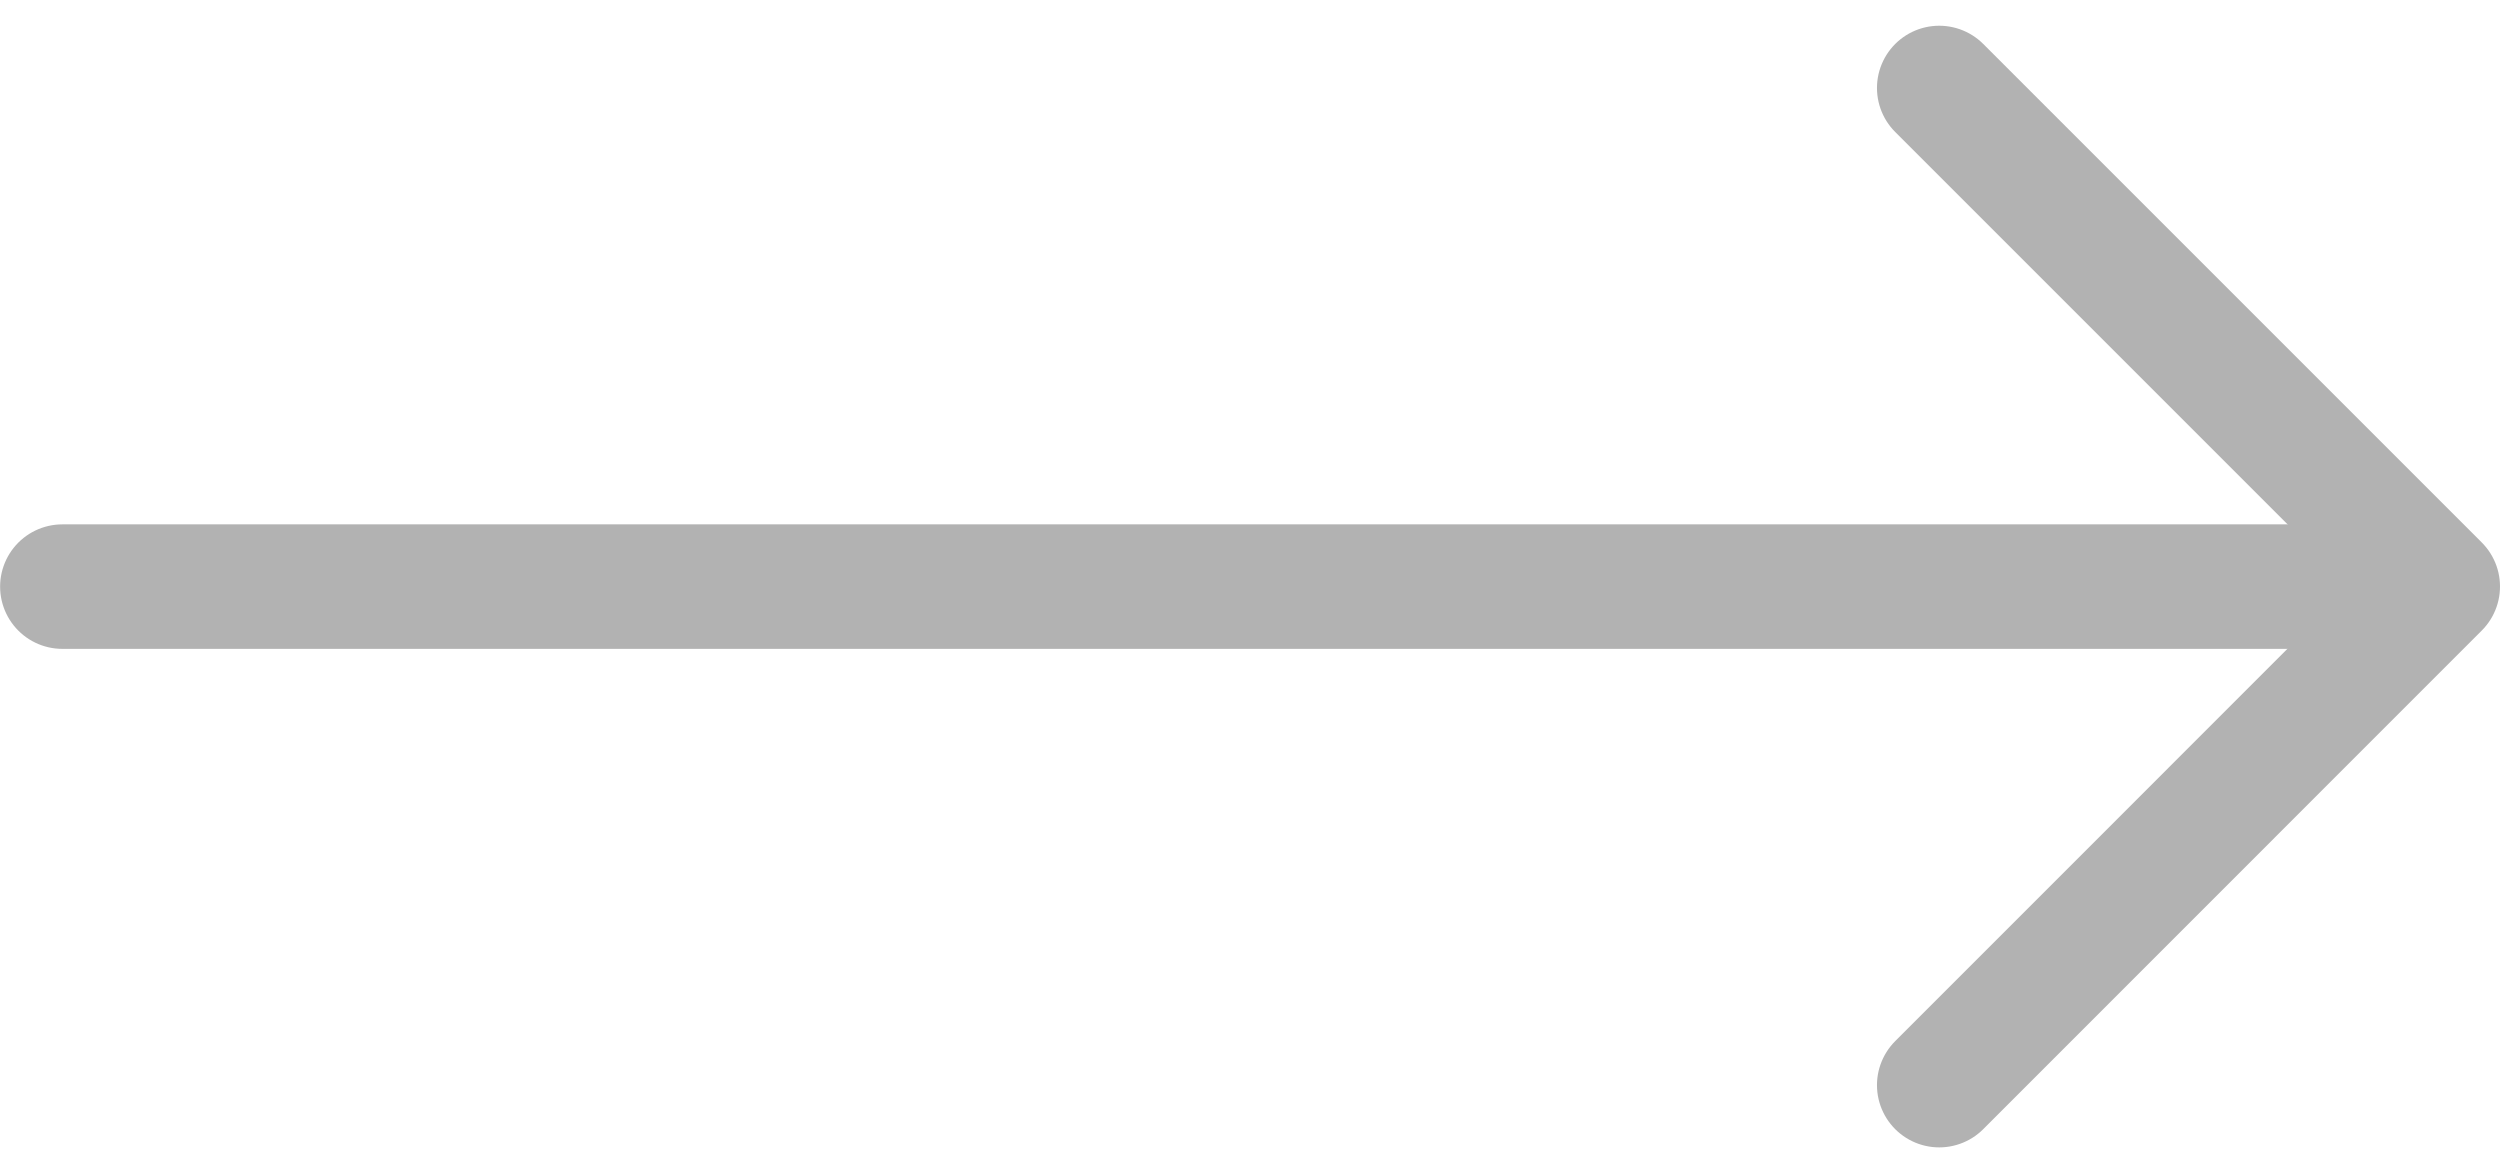
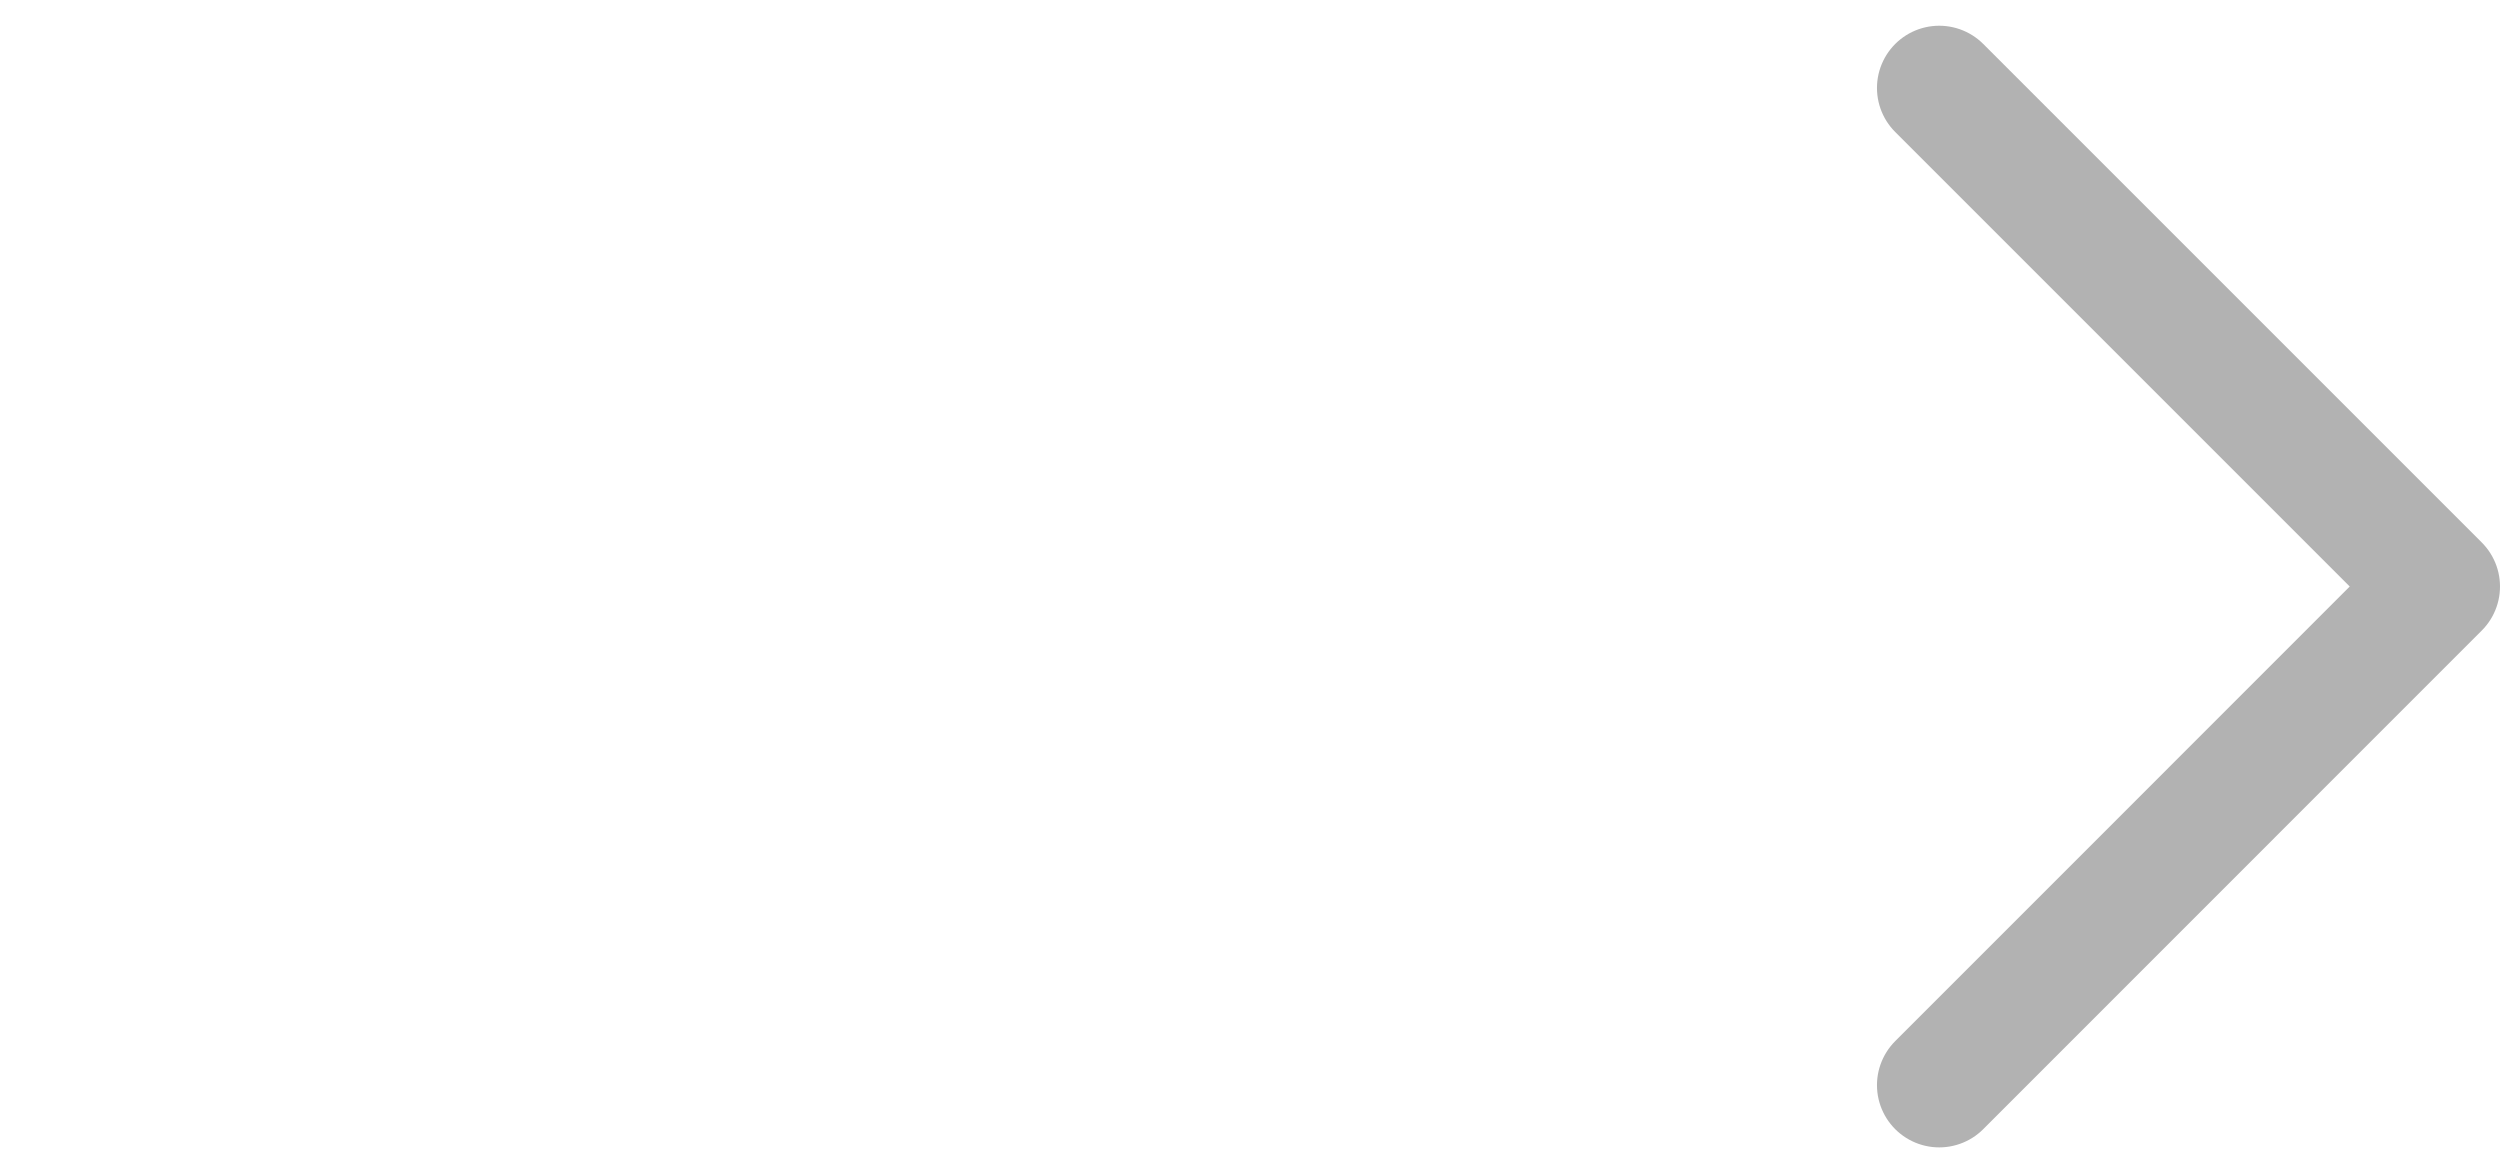
<svg xmlns="http://www.w3.org/2000/svg" width="24.096" height="11.308" viewBox="0 0 24.096 11.308">
  <g id="vuesax_linear_arrow-right" data-name="vuesax/linear/arrow-right" transform="translate(-612.733 -191.846)">
    <path id="Vector" d="M0,0,4.805,4.805,0,9.611" transform="translate(631.424 192.694)" fill="none" stroke="#b2b2b2" stroke-linecap="round" stroke-linejoin="round" stroke-width="1.2" />
-     <path id="Vector-2" data-name="Vector" d="M-9.437,0H13.324" transform="translate(622.771 197.5)" fill="none" stroke="#b2b2b2" stroke-linecap="round" stroke-linejoin="round" stroke-width="1.2" />
  </g>
</svg>